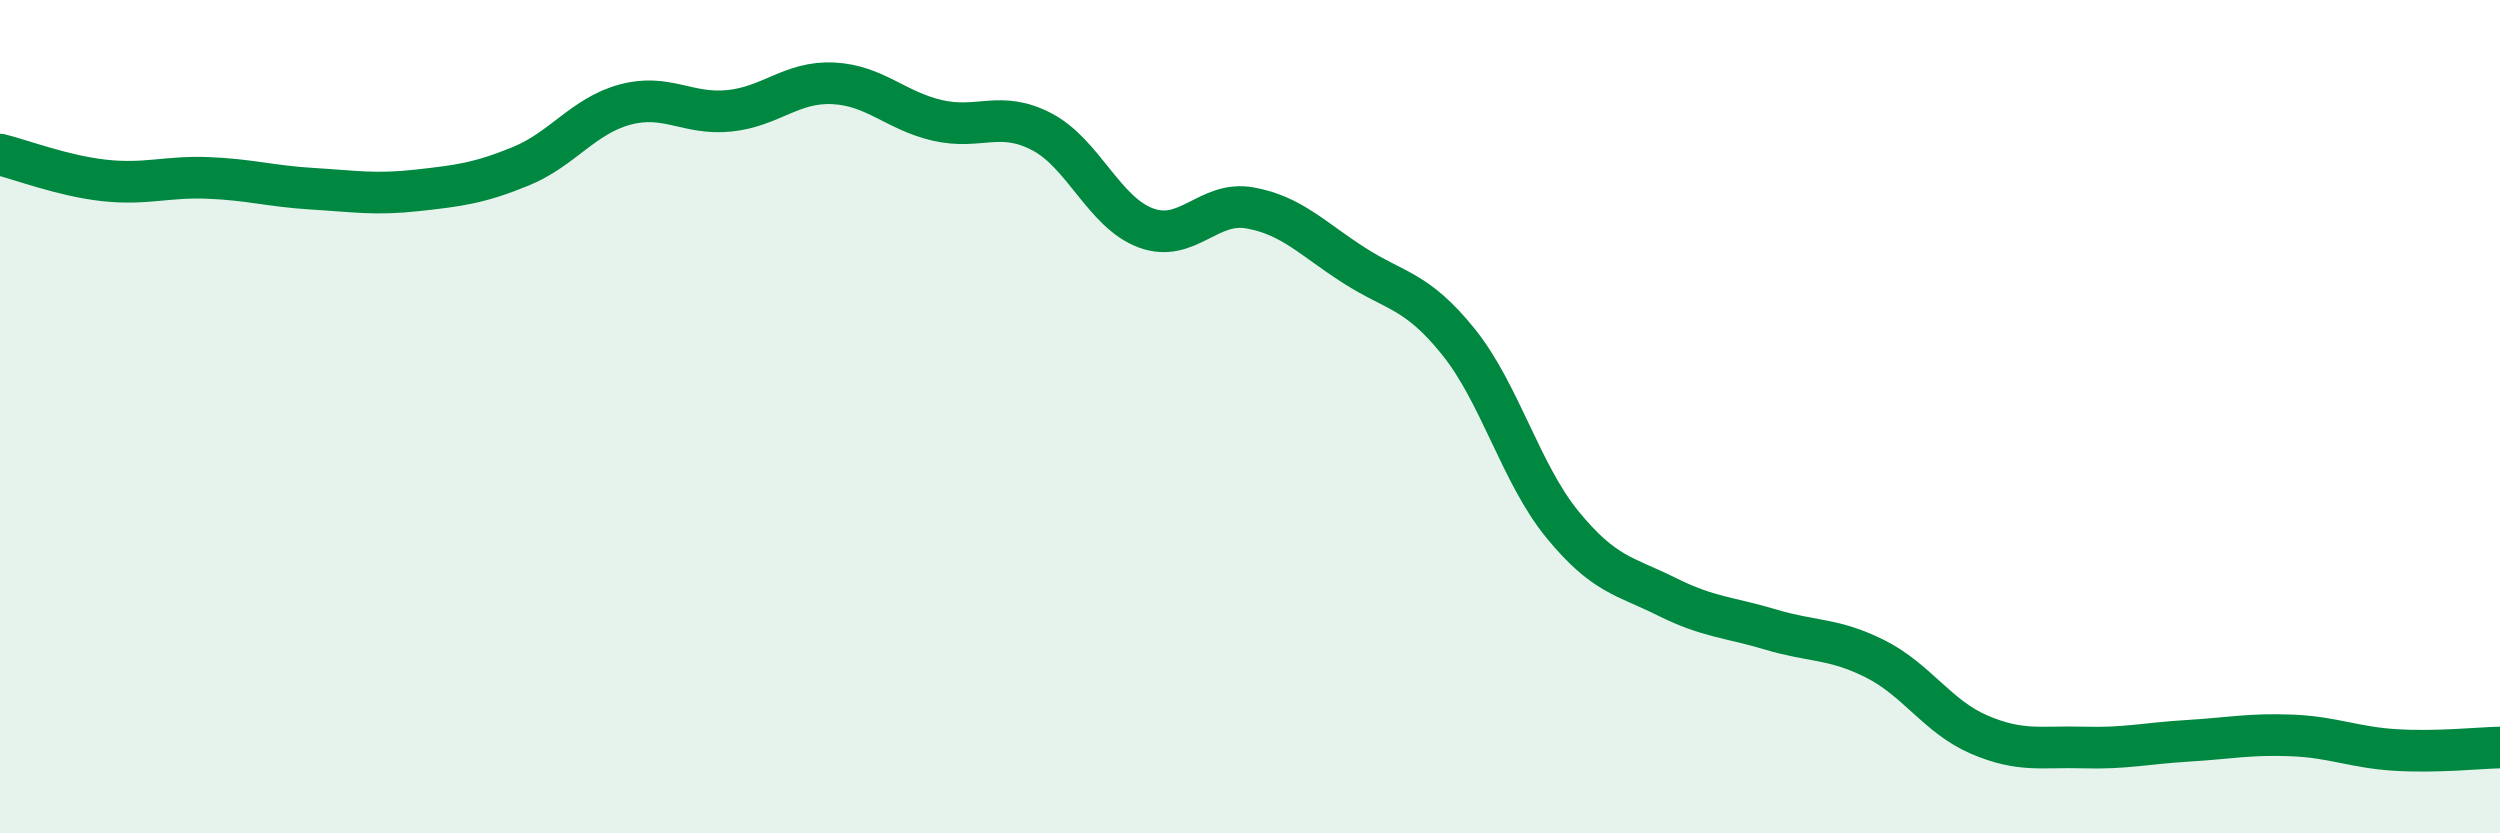
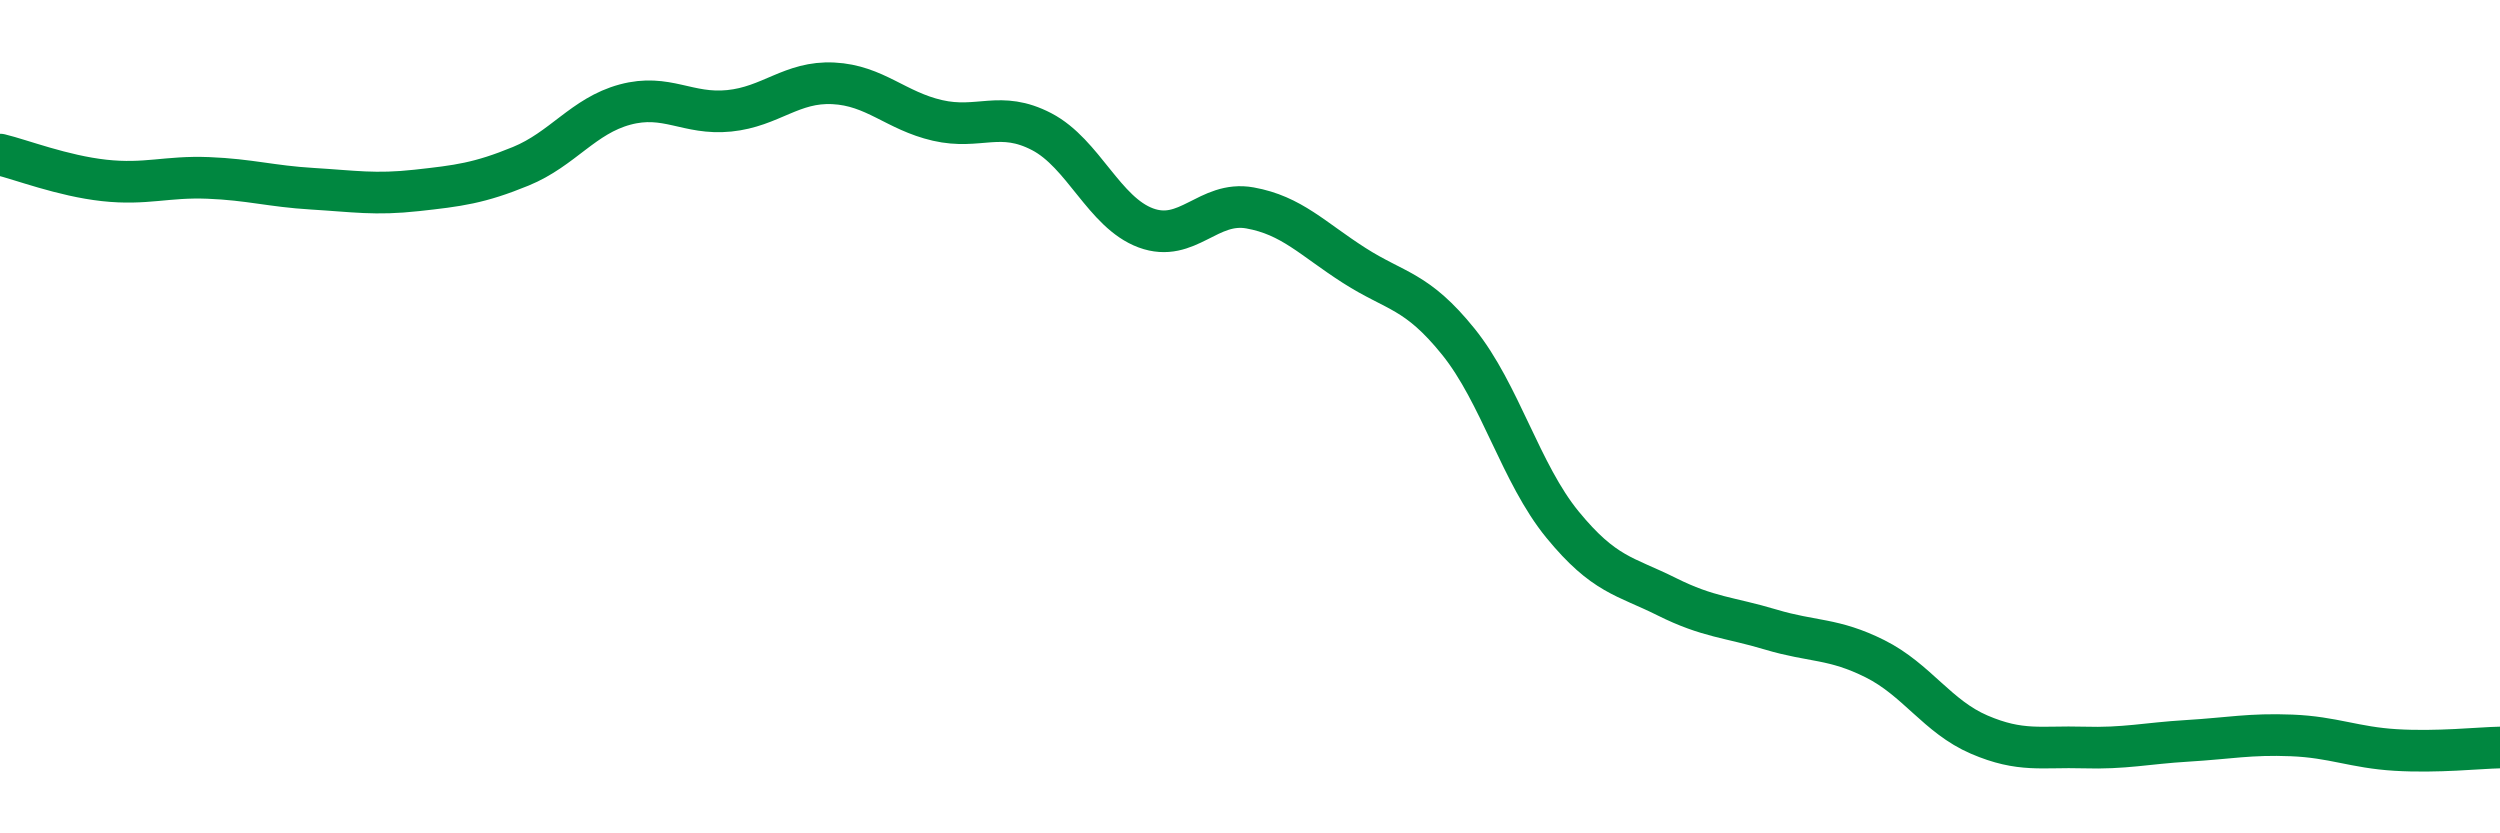
<svg xmlns="http://www.w3.org/2000/svg" width="60" height="20" viewBox="0 0 60 20">
-   <path d="M 0,3.71 C 0.5,3.83 1.5,4.22 2.5,4.33 C 3.5,4.44 4,4.23 5,4.27 C 6,4.31 6.5,4.47 7.5,4.53 C 8.5,4.59 9,4.68 10,4.57 C 11,4.46 11.5,4.4 12.5,3.99 C 13.5,3.58 14,2.78 15,2.51 C 16,2.24 16.5,2.76 17.5,2.66 C 18.5,2.56 19,1.95 20,2 C 21,2.05 21.5,2.66 22.5,2.89 C 23.5,3.12 24,2.64 25,3.16 C 26,3.68 26.5,5.1 27.5,5.47 C 28.5,5.84 29,4.81 30,4.99 C 31,5.17 31.5,5.73 32.5,6.37 C 33.5,7.01 34,6.96 35,8.2 C 36,9.44 36.5,11.37 37.5,12.59 C 38.5,13.81 39,13.82 40,14.32 C 41,14.82 41.5,14.81 42.5,15.11 C 43.5,15.41 44,15.31 45,15.81 C 46,16.31 46.5,17.2 47.5,17.63 C 48.5,18.06 49,17.91 50,17.94 C 51,17.97 51.5,17.84 52.5,17.78 C 53.5,17.72 54,17.61 55,17.65 C 56,17.69 56.5,17.94 57.5,18 C 58.5,18.06 59.5,17.95 60,17.94L60 20L0 20Z" fill="#008740" opacity="0.1" stroke-linecap="round" stroke-linejoin="round" />
  <path d="M 0,3.71 C 0.5,3.83 1.5,4.22 2.5,4.33 C 3.5,4.44 4,4.23 5,4.27 C 6,4.31 6.5,4.47 7.5,4.53 C 8.5,4.59 9,4.68 10,4.57 C 11,4.46 11.5,4.4 12.5,3.99 C 13.5,3.58 14,2.78 15,2.51 C 16,2.24 16.5,2.76 17.5,2.66 C 18.5,2.56 19,1.95 20,2 C 21,2.05 21.5,2.66 22.5,2.89 C 23.5,3.12 24,2.64 25,3.16 C 26,3.68 26.5,5.1 27.5,5.47 C 28.5,5.84 29,4.81 30,4.99 C 31,5.17 31.5,5.73 32.5,6.37 C 33.5,7.01 34,6.96 35,8.2 C 36,9.44 36.5,11.37 37.5,12.59 C 38.5,13.81 39,13.82 40,14.32 C 41,14.82 41.5,14.81 42.5,15.11 C 43.5,15.41 44,15.31 45,15.81 C 46,16.31 46.5,17.2 47.5,17.63 C 48.5,18.06 49,17.91 50,17.94 C 51,17.97 51.5,17.84 52.5,17.78 C 53.5,17.72 54,17.61 55,17.65 C 56,17.69 56.5,17.94 57.5,18 C 58.5,18.06 59.5,17.95 60,17.94" stroke="#008740" stroke-width="1" fill="none" stroke-linecap="round" stroke-linejoin="round" />
</svg>